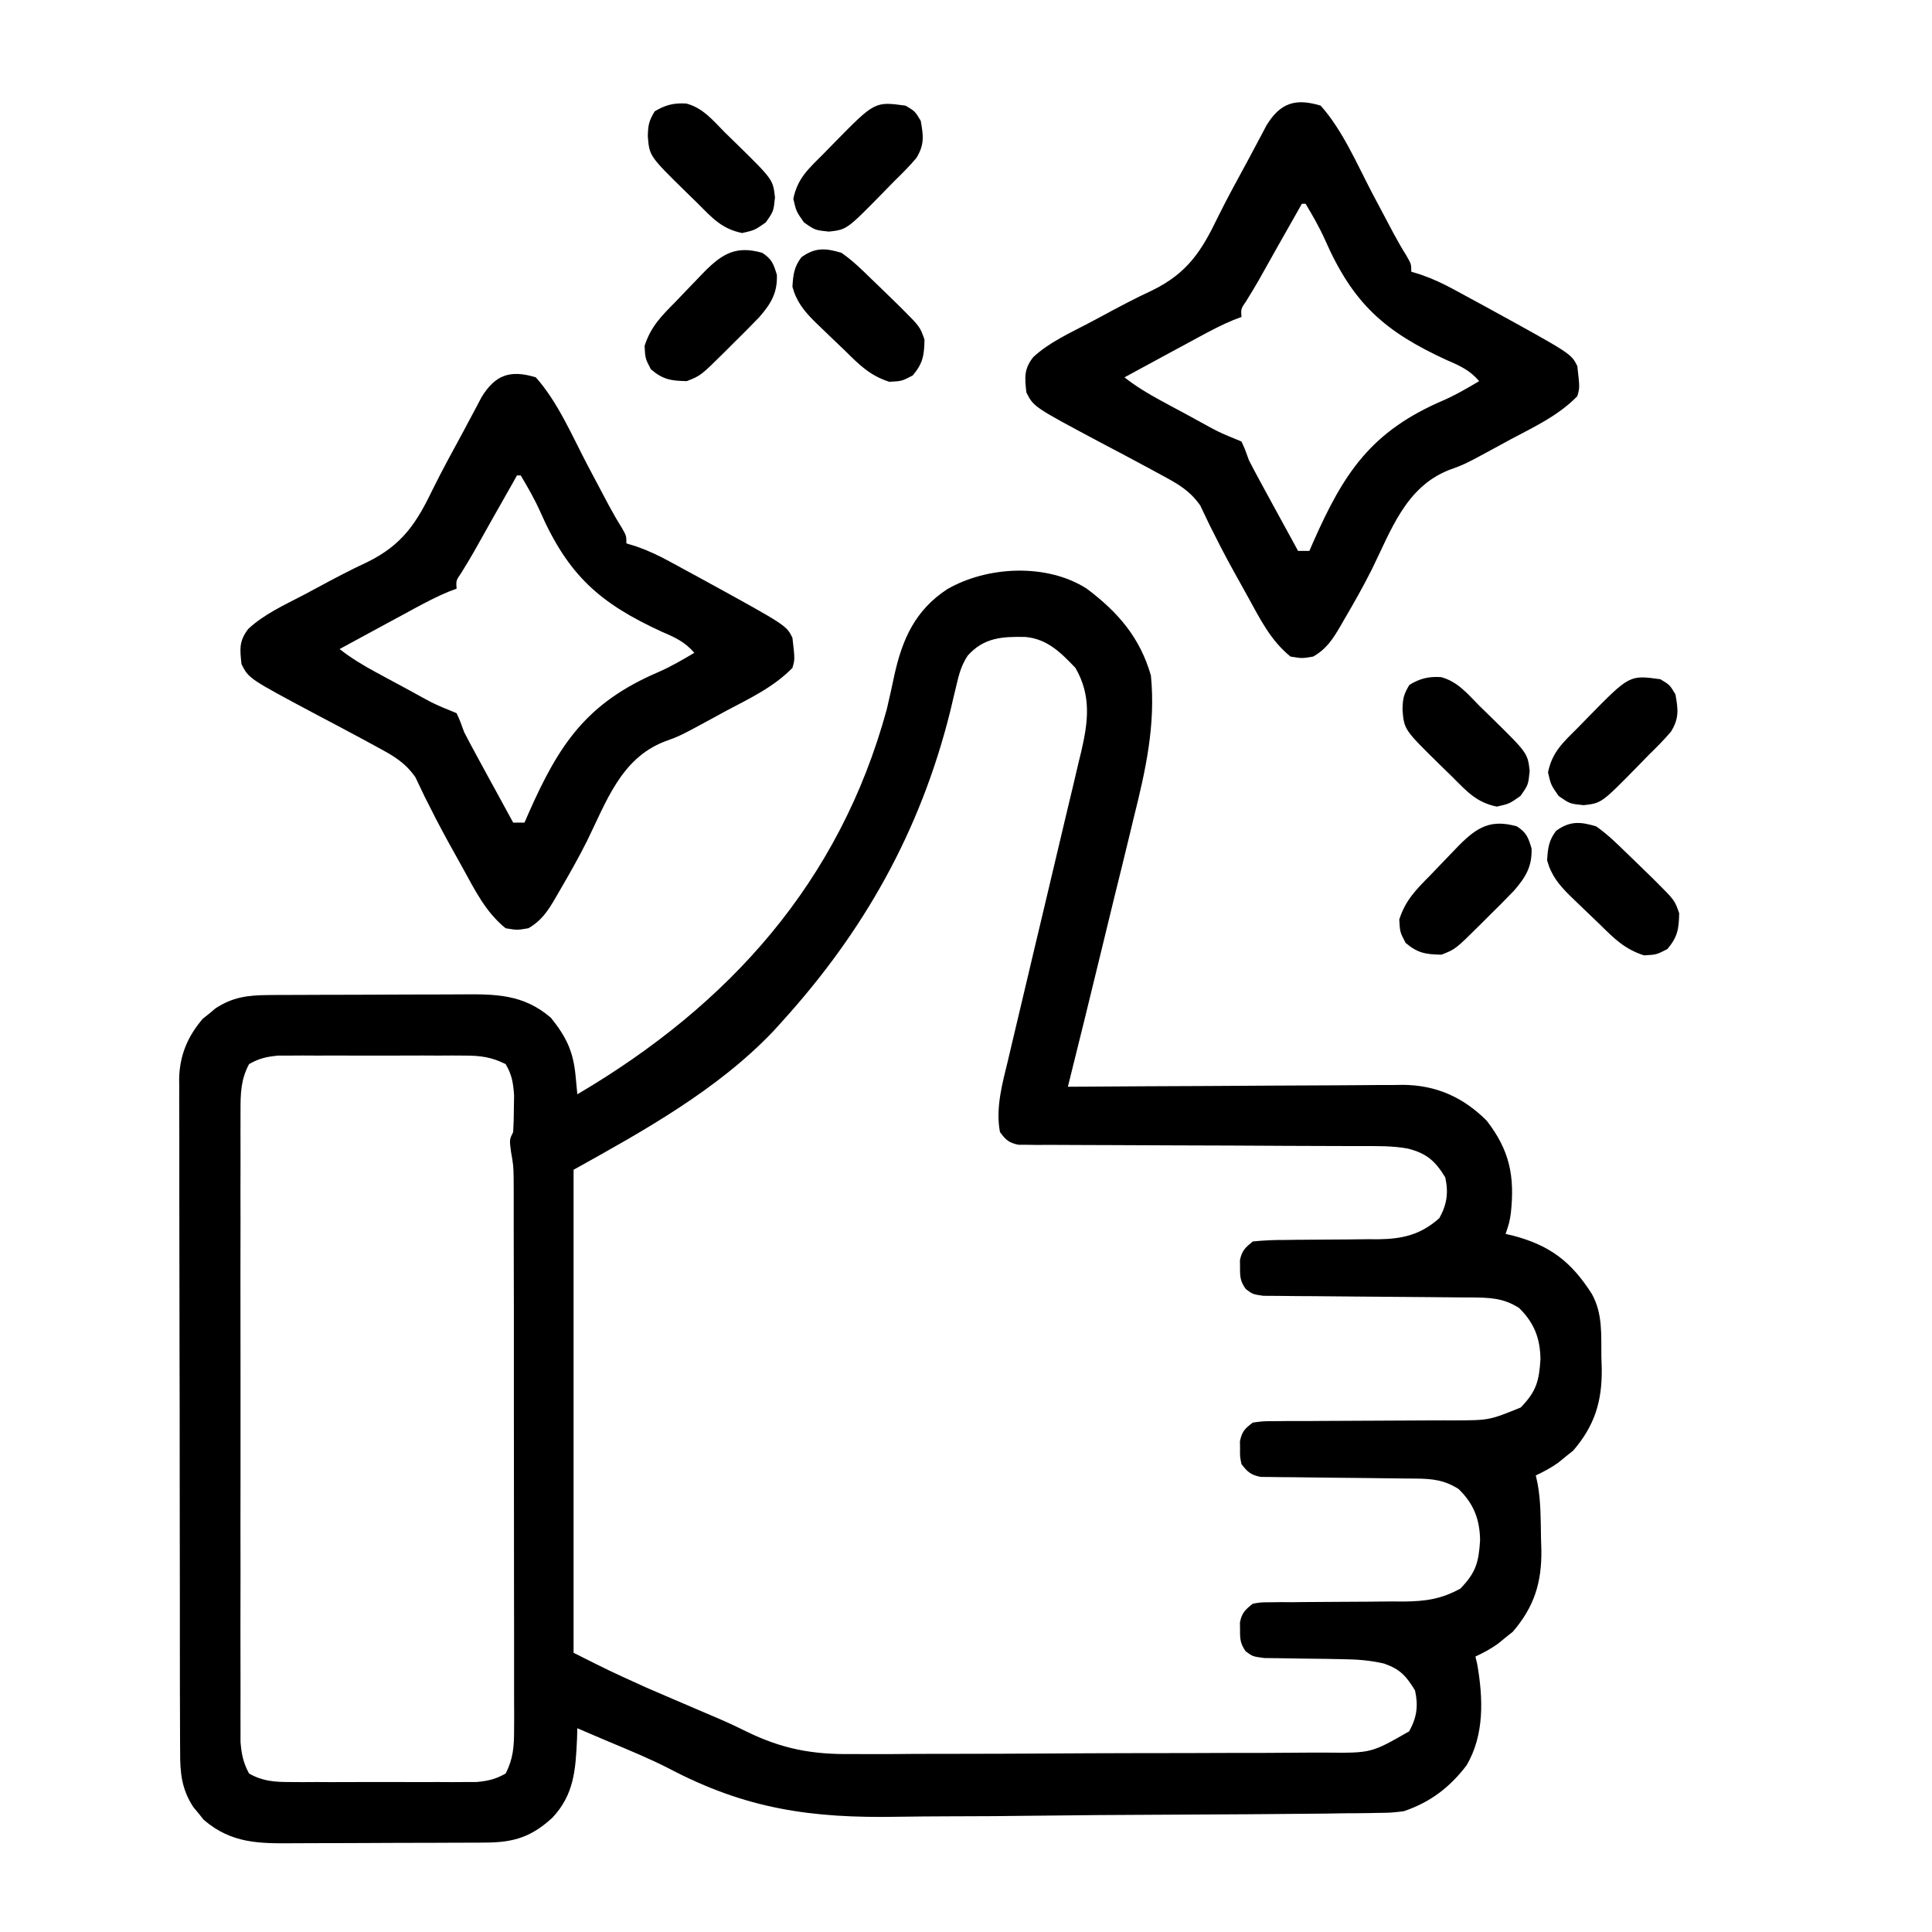
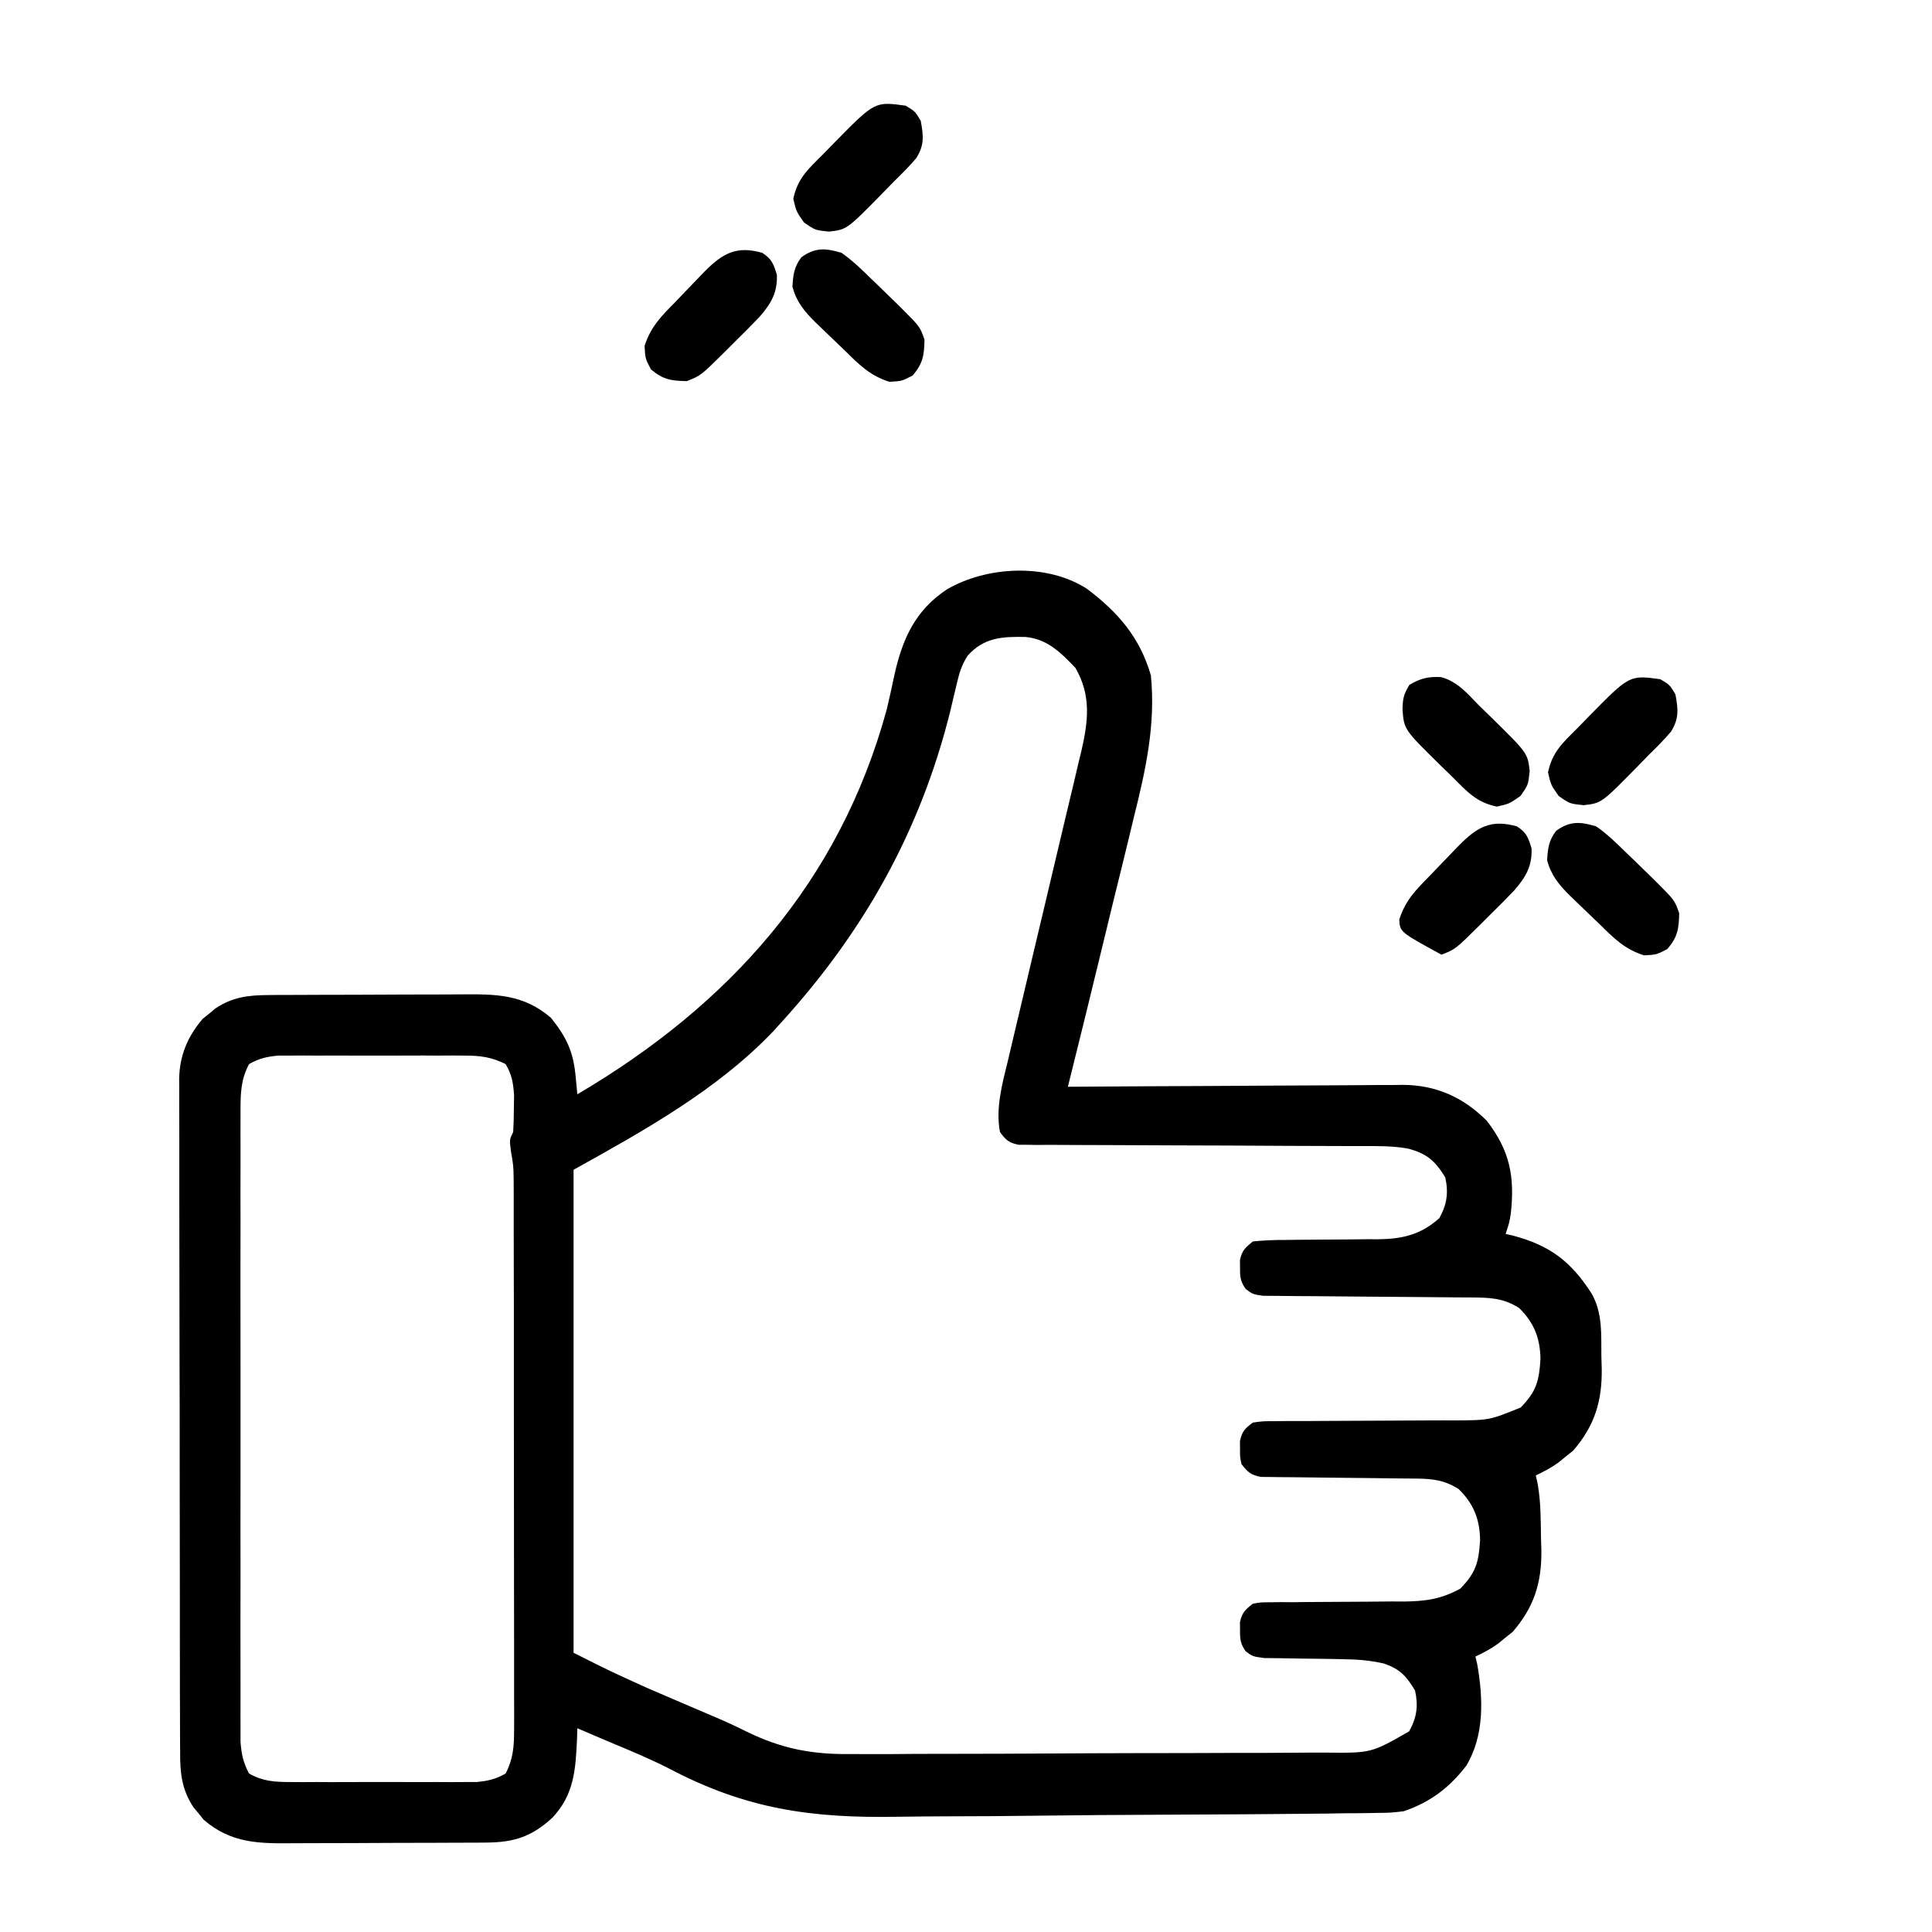
<svg xmlns="http://www.w3.org/2000/svg" width="100px" height="100px" viewBox="0 0 100 100">
  <g id="surface1">
    <path style=" stroke:none;fill-rule:nonzero;fill:rgb(0%,0%,0%);fill-opacity:1;" d="M 56.25 30.469 C 57.875 31.691 59.004 33 59.57 34.961 C 59.824 37.52 59.297 39.871 58.68 42.336 C 58.59 42.715 58.496 43.094 58.406 43.473 C 58.168 44.461 57.926 45.445 57.68 46.43 C 57.434 47.438 57.188 48.445 56.945 49.453 C 56.395 51.719 55.84 53.988 55.273 56.25 C 55.504 56.25 55.734 56.246 55.973 56.246 C 58.156 56.23 60.336 56.219 62.516 56.211 C 63.637 56.207 64.758 56.199 65.879 56.191 C 66.961 56.184 68.047 56.18 69.129 56.176 C 69.539 56.176 69.953 56.172 70.363 56.168 C 70.945 56.16 71.523 56.16 72.102 56.16 C 72.273 56.16 72.441 56.156 72.613 56.152 C 74.332 56.164 75.734 56.789 76.953 58.008 C 78.148 59.551 78.41 60.891 78.199 62.809 C 78.125 63.281 78.125 63.281 77.93 63.867 C 78.051 63.895 78.176 63.926 78.301 63.953 C 80.227 64.457 81.336 65.309 82.398 66.98 C 82.965 68.012 82.871 69.082 82.887 70.227 C 82.895 70.43 82.898 70.637 82.906 70.848 C 82.926 72.539 82.539 73.793 81.426 75.086 C 81.301 75.188 81.172 75.285 81.043 75.391 C 80.914 75.496 80.789 75.602 80.656 75.707 C 80.281 75.973 79.906 76.176 79.492 76.367 C 79.539 76.578 79.539 76.578 79.586 76.789 C 79.758 77.73 79.746 78.672 79.762 79.625 C 79.77 79.828 79.773 80.031 79.781 80.242 C 79.801 81.922 79.406 83.176 78.301 84.461 C 78.176 84.562 78.047 84.66 77.918 84.766 C 77.789 84.871 77.664 84.977 77.531 85.082 C 77.156 85.348 76.781 85.551 76.367 85.742 C 76.398 85.871 76.43 86.004 76.461 86.137 C 76.77 87.902 76.84 89.809 75.902 91.383 C 75.027 92.527 74.027 93.285 72.656 93.75 C 71.992 93.828 71.992 93.828 71.285 93.836 C 71.09 93.84 71.09 93.84 70.887 93.844 C 70.453 93.852 70.016 93.855 69.582 93.855 C 69.27 93.859 68.953 93.863 68.641 93.871 C 67.609 93.883 66.582 93.891 65.551 93.898 C 65.195 93.898 64.836 93.902 64.48 93.906 C 62.992 93.914 61.5 93.926 60.012 93.93 C 57.895 93.938 55.777 93.953 53.66 93.98 C 52.16 94 50.664 94.012 49.168 94.012 C 48.277 94.016 47.387 94.02 46.5 94.035 C 42 94.117 38.621 93.645 34.605 91.527 C 33.617 91.023 32.594 90.602 31.566 90.172 C 31.234 90.031 30.906 89.891 30.574 89.75 C 30.348 89.652 30.117 89.555 29.883 89.453 C 29.879 89.633 29.871 89.812 29.867 89.996 C 29.793 91.605 29.719 92.887 28.586 94.09 C 27.523 95.059 26.633 95.359 25.184 95.371 C 25.051 95.371 24.914 95.371 24.777 95.375 C 24.332 95.375 23.891 95.379 23.445 95.379 C 23.137 95.379 22.824 95.379 22.516 95.383 C 21.867 95.383 21.215 95.387 20.566 95.387 C 19.738 95.387 18.906 95.391 18.078 95.398 C 17.438 95.402 16.797 95.402 16.156 95.402 C 15.852 95.402 15.547 95.402 15.238 95.406 C 13.426 95.422 11.98 95.43 10.543 94.191 C 10.457 94.082 10.367 93.973 10.277 93.859 C 10.188 93.75 10.098 93.645 10.004 93.531 C 9.398 92.602 9.316 91.746 9.324 90.656 C 9.32 90.504 9.32 90.352 9.32 90.195 C 9.316 89.684 9.316 89.172 9.316 88.66 C 9.316 88.293 9.316 87.926 9.312 87.559 C 9.312 86.562 9.309 85.562 9.309 84.566 C 9.309 83.945 9.309 83.32 9.309 82.699 C 9.305 80.523 9.301 78.352 9.301 76.18 C 9.305 74.152 9.297 72.129 9.293 70.102 C 9.289 68.363 9.285 66.625 9.285 64.883 C 9.285 63.844 9.285 62.805 9.281 61.77 C 9.277 60.789 9.277 59.812 9.281 58.836 C 9.281 58.477 9.277 58.121 9.277 57.762 C 9.273 57.273 9.277 56.781 9.277 56.293 C 9.277 56.152 9.273 56.012 9.273 55.867 C 9.289 54.652 9.703 53.652 10.496 52.73 C 10.66 52.598 10.66 52.598 10.828 52.465 C 10.992 52.332 10.992 52.332 11.156 52.191 C 12.047 51.609 12.82 51.512 13.879 51.504 C 14.012 51.504 14.148 51.504 14.285 51.5 C 14.73 51.5 15.172 51.496 15.617 51.496 C 15.926 51.496 16.238 51.496 16.547 51.492 C 17.195 51.492 17.848 51.488 18.496 51.488 C 19.324 51.488 20.156 51.484 20.984 51.477 C 21.625 51.473 22.266 51.473 22.906 51.473 C 23.211 51.473 23.516 51.473 23.824 51.469 C 25.637 51.453 27.082 51.445 28.52 52.684 C 29.316 53.68 29.672 54.418 29.793 55.695 C 29.82 55.961 29.82 55.961 29.844 56.23 C 29.855 56.367 29.871 56.5 29.883 56.641 C 37.734 52.02 43.453 45.672 45.898 36.719 C 46.039 36.133 46.164 35.547 46.289 34.961 C 46.703 33.078 47.371 31.59 49.016 30.504 C 51.086 29.301 54.176 29.141 56.25 30.469 Z M 50.086 33.938 C 49.758 34.445 49.641 34.879 49.504 35.469 C 49.453 35.684 49.398 35.898 49.348 36.121 C 49.266 36.465 49.266 36.465 49.184 36.816 C 47.641 43.012 44.719 48.219 40.43 52.93 C 40.297 53.074 40.168 53.223 40.031 53.371 C 37.137 56.414 33.301 58.539 29.688 60.547 C 29.688 68.797 29.688 77.047 29.688 85.547 C 31.547 86.484 31.547 86.484 33.434 87.34 C 33.551 87.391 33.672 87.445 33.793 87.496 C 34.168 87.656 34.539 87.816 34.914 87.977 C 35.273 88.133 35.633 88.285 35.996 88.441 C 36.359 88.598 36.727 88.754 37.094 88.91 C 37.609 89.129 38.113 89.363 38.613 89.613 C 40.465 90.52 42.031 90.82 44.109 90.789 C 44.406 90.789 44.699 90.793 44.992 90.793 C 45.781 90.797 46.57 90.789 47.359 90.781 C 48.191 90.777 49.023 90.777 49.852 90.777 C 51.242 90.777 52.637 90.77 54.027 90.762 C 55.633 90.75 57.238 90.746 58.848 90.742 C 60.562 90.742 62.281 90.738 63.996 90.73 C 64.488 90.73 64.98 90.73 65.473 90.73 C 66.25 90.727 67.023 90.723 67.797 90.715 C 68.078 90.715 68.363 90.715 68.645 90.715 C 70.977 90.738 70.977 90.738 72.938 89.613 C 73.336 88.895 73.418 88.289 73.242 87.5 C 72.781 86.742 72.477 86.402 71.637 86.105 C 70.887 85.934 70.227 85.887 69.461 85.879 C 69.191 85.871 68.922 85.867 68.656 85.863 C 68.234 85.855 67.816 85.852 67.398 85.848 C 66.992 85.844 66.586 85.836 66.176 85.828 C 65.934 85.824 65.695 85.824 65.445 85.82 C 64.844 85.742 64.844 85.742 64.473 85.469 C 64.203 85.078 64.18 84.844 64.184 84.375 C 64.184 84.242 64.18 84.109 64.18 83.973 C 64.281 83.477 64.449 83.32 64.844 83.008 C 65.262 82.934 65.262 82.934 65.75 82.934 C 65.934 82.93 66.117 82.93 66.305 82.926 C 66.504 82.926 66.699 82.93 66.902 82.93 C 67.109 82.926 67.312 82.926 67.523 82.922 C 68.176 82.914 68.828 82.914 69.484 82.91 C 70.34 82.906 71.199 82.902 72.055 82.891 C 72.25 82.891 72.449 82.895 72.648 82.895 C 73.781 82.883 74.59 82.773 75.586 82.227 C 76.398 81.395 76.539 80.855 76.609 79.723 C 76.594 78.645 76.281 77.836 75.5 77.074 C 74.762 76.605 74.145 76.539 73.277 76.531 C 73.094 76.531 72.906 76.527 72.715 76.527 C 72.418 76.523 72.418 76.523 72.113 76.52 C 71.691 76.516 71.27 76.512 70.848 76.504 C 70.18 76.496 69.516 76.488 68.852 76.484 C 68.207 76.48 67.566 76.469 66.926 76.461 C 66.727 76.461 66.523 76.461 66.32 76.457 C 66.133 76.457 65.949 76.453 65.758 76.449 C 65.516 76.445 65.516 76.445 65.266 76.445 C 64.75 76.352 64.574 76.191 64.258 75.781 C 64.18 75.402 64.18 75.402 64.184 75 C 64.184 74.867 64.18 74.734 64.18 74.598 C 64.285 74.09 64.43 73.945 64.844 73.633 C 65.379 73.559 65.379 73.559 66.035 73.559 C 66.281 73.555 66.527 73.555 66.781 73.551 C 66.914 73.551 67.043 73.551 67.18 73.551 C 67.59 73.555 68.004 73.551 68.414 73.547 C 69.293 73.539 70.168 73.539 71.047 73.535 C 72.059 73.531 73.07 73.527 74.086 73.52 C 74.488 73.516 74.895 73.52 75.297 73.52 C 77.086 73.512 77.086 73.512 78.711 72.852 C 79.523 72.02 79.664 71.48 79.734 70.348 C 79.719 69.27 79.406 68.461 78.625 67.699 C 77.797 67.172 77.09 67.164 76.117 67.156 C 75.867 67.156 75.621 67.152 75.363 67.152 C 75.23 67.148 75.102 67.148 74.965 67.148 C 74.551 67.145 74.137 67.141 73.719 67.137 C 72.543 67.125 71.363 67.117 70.188 67.109 C 69.465 67.105 68.742 67.098 68.02 67.09 C 67.746 67.086 67.473 67.086 67.195 67.086 C 66.812 67.082 66.43 67.078 66.047 67.074 C 65.719 67.07 65.719 67.07 65.383 67.07 C 64.844 66.992 64.844 66.992 64.48 66.719 C 64.203 66.328 64.18 66.102 64.184 65.625 C 64.184 65.492 64.18 65.359 64.18 65.223 C 64.281 64.73 64.457 64.574 64.844 64.258 C 65.43 64.199 65.977 64.176 66.562 64.18 C 66.73 64.176 66.902 64.176 67.074 64.172 C 67.617 64.164 68.16 64.164 68.703 64.16 C 69.414 64.156 70.125 64.152 70.836 64.141 C 70.996 64.141 71.16 64.145 71.324 64.145 C 72.586 64.129 73.535 63.914 74.5 63.051 C 74.898 62.332 74.98 61.727 74.805 60.938 C 74.277 60.078 73.84 59.699 72.867 59.449 C 72.07 59.305 71.273 59.32 70.469 59.32 C 70.273 59.32 70.078 59.32 69.875 59.32 C 69.453 59.316 69.031 59.316 68.609 59.316 C 67.941 59.316 67.273 59.312 66.605 59.309 C 64.707 59.297 62.809 59.289 60.906 59.285 C 59.746 59.281 58.582 59.277 57.418 59.27 C 56.977 59.266 56.531 59.266 56.09 59.266 C 55.473 59.266 54.852 59.262 54.234 59.258 C 54.051 59.258 53.867 59.258 53.68 59.262 C 53.512 59.258 53.344 59.258 53.168 59.254 C 53.023 59.254 52.875 59.254 52.727 59.254 C 52.227 59.156 52.055 59.004 51.758 58.594 C 51.523 57.367 51.879 56.078 52.172 54.887 C 52.234 54.605 52.234 54.605 52.305 54.32 C 52.398 53.918 52.492 53.52 52.59 53.117 C 52.742 52.48 52.895 51.844 53.043 51.207 C 53.359 49.855 53.684 48.508 54.004 47.156 C 54.375 45.59 54.75 44.023 55.117 42.457 C 55.266 41.832 55.414 41.207 55.566 40.578 C 55.656 40.195 55.746 39.809 55.836 39.426 C 55.879 39.254 55.922 39.078 55.965 38.902 C 56.324 37.355 56.496 36.004 55.664 34.57 C 54.906 33.777 54.207 33.07 53.074 32.969 C 51.887 32.945 50.926 32.992 50.086 33.938 Z M 12.891 55.078 C 12.465 55.879 12.449 56.586 12.449 57.484 C 12.449 57.629 12.449 57.77 12.449 57.918 C 12.445 58.391 12.449 58.867 12.449 59.34 C 12.449 59.684 12.449 60.023 12.449 60.363 C 12.445 61.289 12.445 62.215 12.449 63.141 C 12.449 64.109 12.449 65.078 12.445 66.047 C 12.445 67.676 12.445 69.301 12.449 70.93 C 12.453 72.809 12.449 74.691 12.449 76.57 C 12.445 78.184 12.445 79.801 12.449 81.414 C 12.449 82.379 12.449 83.344 12.445 84.309 C 12.445 85.215 12.445 86.121 12.449 87.027 C 12.449 87.363 12.449 87.695 12.449 88.027 C 12.445 88.48 12.449 88.934 12.449 89.391 C 12.449 89.645 12.449 89.898 12.449 90.16 C 12.5 90.801 12.59 91.234 12.891 91.797 C 13.59 92.195 14.207 92.238 15.004 92.238 C 15.227 92.238 15.449 92.242 15.68 92.242 C 15.918 92.242 16.16 92.238 16.406 92.238 C 16.777 92.238 16.777 92.238 17.156 92.242 C 17.68 92.242 18.203 92.242 18.727 92.238 C 19.395 92.234 20.066 92.238 20.734 92.238 C 21.375 92.242 22.016 92.242 22.656 92.238 C 23.016 92.242 23.016 92.242 23.383 92.242 C 23.605 92.242 23.828 92.238 24.059 92.238 C 24.258 92.238 24.453 92.238 24.656 92.238 C 25.25 92.184 25.652 92.094 26.172 91.797 C 26.562 91.039 26.609 90.402 26.609 89.555 C 26.613 89.301 26.613 89.043 26.613 88.781 C 26.613 88.5 26.609 88.215 26.609 87.934 C 26.609 87.637 26.609 87.34 26.609 87.039 C 26.613 86.23 26.609 85.422 26.609 84.613 C 26.605 83.766 26.605 82.918 26.605 82.074 C 26.605 80.648 26.605 79.227 26.602 77.805 C 26.602 76.16 26.598 74.516 26.598 72.875 C 26.598 71.121 26.598 69.371 26.598 67.621 C 26.594 67.117 26.594 66.613 26.594 66.109 C 26.594 65.316 26.594 64.523 26.59 63.73 C 26.59 63.441 26.59 63.148 26.59 62.859 C 26.59 62.461 26.59 62.062 26.59 61.668 C 26.59 61.445 26.59 61.223 26.586 60.992 C 26.574 60.332 26.574 60.332 26.449 59.609 C 26.367 58.984 26.367 58.984 26.562 58.594 C 26.586 58.184 26.598 57.773 26.598 57.359 C 26.602 57.141 26.605 56.918 26.609 56.691 C 26.562 56.047 26.5 55.633 26.172 55.078 C 25.453 54.715 24.859 54.637 24.059 54.637 C 23.727 54.637 23.727 54.637 23.383 54.633 C 23.145 54.633 22.902 54.637 22.656 54.637 C 22.41 54.637 22.16 54.637 21.906 54.633 C 21.383 54.633 20.859 54.633 20.336 54.637 C 19.668 54.641 18.996 54.637 18.328 54.637 C 17.688 54.633 17.047 54.633 16.406 54.637 C 16.047 54.633 16.047 54.633 15.68 54.633 C 15.457 54.633 15.234 54.637 15.004 54.637 C 14.805 54.637 14.609 54.637 14.406 54.637 C 13.812 54.691 13.41 54.781 12.891 55.078 Z M 12.891 55.078 " />
-     <path style=" stroke:none;fill-rule:nonzero;fill:rgb(0%,0%,0%);fill-opacity:1;" d="M 27.734 19.531 C 28.879 20.82 29.609 22.551 30.406 24.07 C 30.602 24.441 30.797 24.809 30.992 25.176 C 31.168 25.508 31.344 25.84 31.52 26.172 C 31.727 26.555 31.941 26.93 32.172 27.297 C 32.422 27.734 32.422 27.734 32.422 28.125 C 32.594 28.18 32.766 28.23 32.941 28.285 C 33.551 28.5 34.078 28.746 34.645 29.055 C 34.84 29.16 35.035 29.266 35.234 29.375 C 35.438 29.484 35.641 29.598 35.852 29.711 C 36.059 29.824 36.27 29.938 36.484 30.055 C 40.695 32.367 40.695 32.367 41.016 33.008 C 41.145 34.125 41.145 34.125 41.016 34.57 C 40.043 35.566 38.805 36.148 37.586 36.793 C 37.375 36.906 37.164 37.02 36.949 37.141 C 35.195 38.094 35.195 38.094 34.375 38.391 C 32.133 39.273 31.379 41.508 30.375 43.547 C 29.945 44.402 29.477 45.23 28.992 46.059 C 28.914 46.191 28.84 46.328 28.758 46.465 C 28.367 47.137 28.027 47.66 27.344 48.047 C 26.77 48.145 26.77 48.145 26.172 48.047 C 25.141 47.215 24.594 46.094 23.961 44.945 C 23.852 44.746 23.738 44.547 23.625 44.34 C 23.129 43.457 22.648 42.574 22.199 41.664 C 22.133 41.531 22.066 41.402 21.996 41.266 C 21.828 40.922 21.664 40.574 21.5 40.227 C 20.953 39.449 20.355 39.117 19.531 38.672 C 19.344 38.57 19.152 38.465 18.957 38.359 C 18.086 37.887 17.211 37.426 16.336 36.965 C 12.875 35.121 12.875 35.121 12.5 34.375 C 12.414 33.605 12.367 33.176 12.852 32.551 C 13.676 31.785 14.719 31.316 15.711 30.797 C 15.922 30.684 16.129 30.57 16.348 30.457 C 17.23 29.98 18.109 29.512 19.02 29.09 C 20.832 28.199 21.566 27.062 22.41 25.305 C 22.91 24.289 23.461 23.297 24 22.301 C 24.109 22.098 24.219 21.891 24.332 21.676 C 24.434 21.484 24.539 21.289 24.645 21.09 C 24.781 20.828 24.781 20.828 24.922 20.562 C 25.629 19.402 26.406 19.125 27.734 19.531 Z M 26.758 24.609 C 26.648 24.805 26.648 24.805 26.535 25.008 C 26.199 25.602 25.863 26.199 25.523 26.793 C 25.41 27 25.293 27.207 25.172 27.418 C 25.059 27.617 24.949 27.816 24.832 28.023 C 24.727 28.207 24.625 28.391 24.52 28.578 C 24.316 28.934 24.105 29.285 23.887 29.633 C 23.602 30.051 23.602 30.051 23.633 30.469 C 23.496 30.52 23.359 30.57 23.219 30.625 C 22.605 30.879 22.035 31.18 21.449 31.496 C 21.223 31.617 21 31.738 20.766 31.867 C 20.527 31.992 20.293 32.121 20.055 32.25 C 19.816 32.383 19.574 32.512 19.336 32.641 C 18.75 32.957 18.164 33.277 17.578 33.594 C 18.168 34.059 18.777 34.426 19.441 34.785 C 19.75 34.953 19.75 34.953 20.066 35.125 C 20.281 35.238 20.496 35.355 20.715 35.473 C 20.93 35.59 21.145 35.707 21.367 35.828 C 22.469 36.438 22.469 36.438 23.633 36.914 C 23.828 37.344 23.828 37.344 24.023 37.891 C 24.215 38.266 24.414 38.641 24.617 39.012 C 24.785 39.324 24.785 39.324 24.961 39.645 C 25.078 39.859 25.195 40.074 25.316 40.297 C 25.438 40.516 25.555 40.734 25.68 40.961 C 25.973 41.5 26.266 42.039 26.562 42.578 C 26.758 42.578 26.949 42.578 27.148 42.578 C 27.215 42.426 27.277 42.273 27.348 42.117 C 28.93 38.539 30.34 36.387 34.082 34.785 C 34.734 34.5 35.328 34.152 35.938 33.789 C 35.453 33.227 34.949 32.996 34.273 32.707 C 31.047 31.227 29.41 29.785 27.953 26.465 C 27.664 25.82 27.316 25.219 26.953 24.609 C 26.891 24.609 26.824 24.609 26.758 24.609 Z M 26.758 24.609 " />
-     <path style=" stroke:none;fill-rule:nonzero;fill:rgb(0%,0%,0%);fill-opacity:1;" d="M 68.359 5.469 C 69.504 6.758 70.234 8.488 71.031 10.008 C 71.227 10.379 71.422 10.746 71.617 11.113 C 71.793 11.445 71.969 11.777 72.145 12.109 C 72.352 12.492 72.566 12.867 72.797 13.234 C 73.047 13.672 73.047 13.672 73.047 14.062 C 73.219 14.117 73.391 14.168 73.566 14.223 C 74.176 14.438 74.703 14.684 75.27 14.992 C 75.465 15.098 75.66 15.203 75.859 15.312 C 76.062 15.422 76.266 15.535 76.477 15.648 C 76.684 15.762 76.895 15.875 77.109 15.992 C 81.32 18.305 81.32 18.305 81.641 18.945 C 81.77 20.062 81.77 20.062 81.641 20.508 C 80.668 21.504 79.43 22.086 78.211 22.73 C 78 22.844 77.789 22.957 77.574 23.078 C 75.82 24.031 75.82 24.031 75 24.328 C 72.758 25.211 72.004 27.445 71 29.484 C 70.57 30.34 70.102 31.168 69.617 31.996 C 69.539 32.129 69.465 32.266 69.383 32.402 C 68.992 33.074 68.652 33.598 67.969 33.984 C 67.395 34.082 67.395 34.082 66.797 33.984 C 65.766 33.152 65.219 32.031 64.586 30.883 C 64.477 30.684 64.363 30.484 64.25 30.277 C 63.754 29.395 63.273 28.512 62.824 27.602 C 62.758 27.469 62.691 27.34 62.621 27.203 C 62.453 26.859 62.289 26.512 62.125 26.164 C 61.578 25.387 60.98 25.055 60.156 24.609 C 59.969 24.508 59.777 24.402 59.582 24.297 C 58.711 23.824 57.836 23.363 56.961 22.902 C 53.5 21.059 53.5 21.059 53.125 20.312 C 53.039 19.543 52.992 19.113 53.477 18.488 C 54.301 17.723 55.344 17.254 56.336 16.734 C 56.547 16.621 56.754 16.508 56.973 16.395 C 57.855 15.918 58.734 15.449 59.645 15.027 C 61.457 14.137 62.191 13 63.035 11.242 C 63.535 10.227 64.086 9.234 64.625 8.238 C 64.734 8.035 64.844 7.828 64.957 7.613 C 65.059 7.422 65.164 7.227 65.27 7.027 C 65.406 6.766 65.406 6.766 65.547 6.5 C 66.254 5.34 67.031 5.062 68.359 5.469 Z M 67.383 10.547 C 67.273 10.742 67.273 10.742 67.16 10.945 C 66.824 11.539 66.488 12.137 66.148 12.73 C 66.035 12.938 65.918 13.145 65.797 13.355 C 65.684 13.555 65.574 13.754 65.457 13.961 C 65.352 14.145 65.25 14.328 65.145 14.516 C 64.941 14.871 64.73 15.223 64.512 15.57 C 64.227 15.988 64.227 15.988 64.258 16.406 C 64.121 16.457 63.984 16.508 63.844 16.562 C 63.23 16.816 62.66 17.117 62.074 17.434 C 61.848 17.555 61.625 17.676 61.391 17.805 C 61.152 17.93 60.918 18.059 60.68 18.188 C 60.441 18.32 60.199 18.449 59.961 18.578 C 59.375 18.895 58.789 19.215 58.203 19.531 C 58.793 19.996 59.402 20.363 60.066 20.723 C 60.375 20.891 60.375 20.891 60.691 21.062 C 60.906 21.176 61.121 21.293 61.34 21.41 C 61.555 21.527 61.77 21.645 61.992 21.766 C 63.094 22.375 63.094 22.375 64.258 22.852 C 64.453 23.281 64.453 23.281 64.648 23.828 C 64.84 24.203 65.039 24.578 65.242 24.949 C 65.41 25.262 65.41 25.262 65.586 25.582 C 65.703 25.797 65.82 26.012 65.941 26.234 C 66.062 26.453 66.18 26.672 66.305 26.898 C 66.598 27.438 66.891 27.977 67.188 28.516 C 67.383 28.516 67.574 28.516 67.773 28.516 C 67.84 28.363 67.902 28.211 67.973 28.055 C 69.555 24.477 70.965 22.324 74.707 20.723 C 75.359 20.438 75.953 20.09 76.562 19.727 C 76.078 19.164 75.574 18.934 74.898 18.645 C 71.672 17.164 70.035 15.723 68.578 12.402 C 68.289 11.758 67.941 11.156 67.578 10.547 C 67.516 10.547 67.449 10.547 67.383 10.547 Z M 67.383 10.547 " />
    <path style=" stroke:none;fill-rule:nonzero;fill:rgb(0%,0%,0%);fill-opacity:1;" d="M 82.617 42.773 C 83.191 43.172 83.68 43.652 84.18 44.141 C 84.277 44.234 84.371 44.328 84.473 44.422 C 84.793 44.73 85.109 45.039 85.426 45.348 C 85.527 45.449 85.629 45.547 85.734 45.652 C 86.68 46.598 86.68 46.598 86.914 47.266 C 86.898 48.082 86.836 48.492 86.305 49.121 C 85.742 49.414 85.742 49.414 85.094 49.449 C 84.094 49.129 83.551 48.582 82.812 47.852 C 82.609 47.66 82.41 47.465 82.207 47.273 C 81.992 47.066 81.781 46.863 81.566 46.656 C 81.465 46.559 81.363 46.461 81.258 46.359 C 80.684 45.789 80.293 45.312 80.078 44.531 C 80.117 43.906 80.16 43.508 80.543 43.004 C 81.258 42.484 81.801 42.527 82.617 42.773 Z M 82.617 42.773 " />
-     <path style=" stroke:none;fill-rule:nonzero;fill:rgb(0%,0%,0%);fill-opacity:1;" d="M 78.516 42.773 C 79.016 43.102 79.094 43.332 79.273 43.91 C 79.309 44.84 78.973 45.402 78.363 46.102 C 77.938 46.547 77.504 46.98 77.062 47.414 C 76.914 47.562 76.766 47.711 76.609 47.867 C 75.332 49.133 75.332 49.133 74.609 49.414 C 73.793 49.398 73.383 49.336 72.754 48.805 C 72.461 48.242 72.461 48.242 72.426 47.594 C 72.746 46.594 73.293 46.051 74.023 45.312 C 74.215 45.109 74.41 44.91 74.602 44.707 C 74.809 44.492 75.012 44.281 75.219 44.066 C 75.316 43.965 75.414 43.863 75.516 43.758 C 76.469 42.797 77.18 42.395 78.516 42.773 Z M 78.516 42.773 " />
+     <path style=" stroke:none;fill-rule:nonzero;fill:rgb(0%,0%,0%);fill-opacity:1;" d="M 78.516 42.773 C 79.016 43.102 79.094 43.332 79.273 43.91 C 79.309 44.84 78.973 45.402 78.363 46.102 C 77.938 46.547 77.504 46.98 77.062 47.414 C 76.914 47.562 76.766 47.711 76.609 47.867 C 75.332 49.133 75.332 49.133 74.609 49.414 C 72.461 48.242 72.461 48.242 72.426 47.594 C 72.746 46.594 73.293 46.051 74.023 45.312 C 74.215 45.109 74.41 44.91 74.602 44.707 C 74.809 44.492 75.012 44.281 75.219 44.066 C 75.316 43.965 75.414 43.863 75.516 43.758 C 76.469 42.797 77.18 42.395 78.516 42.773 Z M 78.516 42.773 " />
    <path style=" stroke:none;fill-rule:nonzero;fill:rgb(0%,0%,0%);fill-opacity:1;" d="M 43.555 13.086 C 44.129 13.484 44.617 13.965 45.117 14.453 C 45.215 14.547 45.309 14.641 45.41 14.734 C 45.73 15.043 46.047 15.352 46.363 15.66 C 46.465 15.762 46.566 15.859 46.672 15.965 C 47.617 16.91 47.617 16.91 47.852 17.578 C 47.836 18.395 47.773 18.805 47.242 19.434 C 46.68 19.727 46.68 19.727 46.031 19.762 C 45.031 19.441 44.488 18.895 43.75 18.164 C 43.547 17.973 43.348 17.777 43.145 17.586 C 42.93 17.379 42.719 17.176 42.504 16.969 C 42.402 16.871 42.301 16.773 42.195 16.672 C 41.621 16.102 41.23 15.625 41.016 14.844 C 41.055 14.219 41.098 13.82 41.48 13.316 C 42.195 12.797 42.738 12.84 43.555 13.086 Z M 43.555 13.086 " />
    <path style=" stroke:none;fill-rule:nonzero;fill:rgb(0%,0%,0%);fill-opacity:1;" d="M 39.453 13.086 C 39.953 13.414 40.031 13.645 40.211 14.223 C 40.246 15.152 39.91 15.715 39.301 16.414 C 38.875 16.859 38.441 17.293 38 17.727 C 37.852 17.875 37.703 18.023 37.547 18.18 C 36.27 19.445 36.27 19.445 35.547 19.727 C 34.73 19.711 34.32 19.648 33.691 19.117 C 33.398 18.555 33.398 18.555 33.363 17.906 C 33.684 16.906 34.23 16.363 34.961 15.625 C 35.152 15.422 35.348 15.223 35.539 15.02 C 35.746 14.805 35.949 14.594 36.156 14.379 C 36.254 14.277 36.352 14.176 36.453 14.07 C 37.406 13.109 38.117 12.707 39.453 13.086 Z M 39.453 13.086 " />
    <path style=" stroke:none;fill-rule:nonzero;fill:rgb(0%,0%,0%);fill-opacity:1;" d="M 85.938 35.156 C 86.426 35.449 86.426 35.449 86.719 35.938 C 86.863 36.719 86.914 37.184 86.492 37.867 C 86.133 38.289 85.75 38.676 85.352 39.062 C 85.152 39.266 84.953 39.469 84.754 39.676 C 82.895 41.57 82.895 41.57 81.969 41.676 C 81.25 41.602 81.25 41.602 80.676 41.199 C 80.273 40.625 80.273 40.625 80.125 39.977 C 80.34 38.93 80.895 38.438 81.641 37.695 C 81.84 37.492 82.039 37.285 82.238 37.082 C 84.344 34.938 84.344 34.938 85.938 35.156 Z M 85.938 35.156 " />
    <path style=" stroke:none;fill-rule:nonzero;fill:rgb(0%,0%,0%);fill-opacity:1;" d="M 74.586 35.047 C 75.438 35.27 75.961 35.91 76.562 36.523 C 76.766 36.723 76.969 36.922 77.176 37.121 C 79.07 38.98 79.07 38.98 79.176 39.906 C 79.102 40.625 79.102 40.625 78.699 41.199 C 78.125 41.602 78.125 41.602 77.477 41.75 C 76.43 41.535 75.938 40.98 75.195 40.234 C 74.992 40.035 74.785 39.836 74.582 39.637 C 72.676 37.766 72.676 37.766 72.594 36.742 C 72.605 36.168 72.645 35.957 72.949 35.449 C 73.5 35.117 73.941 35.008 74.586 35.047 Z M 74.586 35.047 " />
    <path style=" stroke:none;fill-rule:nonzero;fill:rgb(0%,0%,0%);fill-opacity:1;" d="M 46.875 5.469 C 47.363 5.762 47.363 5.762 47.656 6.25 C 47.801 7.031 47.852 7.496 47.43 8.18 C 47.07 8.602 46.688 8.988 46.289 9.375 C 46.09 9.578 45.891 9.781 45.691 9.988 C 43.832 11.883 43.832 11.883 42.906 11.988 C 42.188 11.914 42.188 11.914 41.613 11.512 C 41.211 10.938 41.211 10.938 41.062 10.289 C 41.277 9.242 41.832 8.75 42.578 8.008 C 42.777 7.805 42.977 7.598 43.176 7.395 C 45.281 5.25 45.281 5.25 46.875 5.469 Z M 46.875 5.469 " />
-     <path style=" stroke:none;fill-rule:nonzero;fill:rgb(0%,0%,0%);fill-opacity:1;" d="M 35.523 5.359 C 36.375 5.582 36.898 6.223 37.5 6.836 C 37.703 7.035 37.906 7.234 38.113 7.434 C 40.008 9.293 40.008 9.293 40.113 10.219 C 40.039 10.938 40.039 10.938 39.637 11.512 C 39.062 11.914 39.062 11.914 38.414 12.062 C 37.367 11.848 36.875 11.293 36.133 10.547 C 35.93 10.348 35.723 10.148 35.52 9.949 C 33.613 8.078 33.613 8.078 33.531 7.055 C 33.543 6.48 33.582 6.27 33.887 5.762 C 34.438 5.43 34.879 5.32 35.523 5.359 Z M 35.523 5.359 " />
  </g>
</svg>